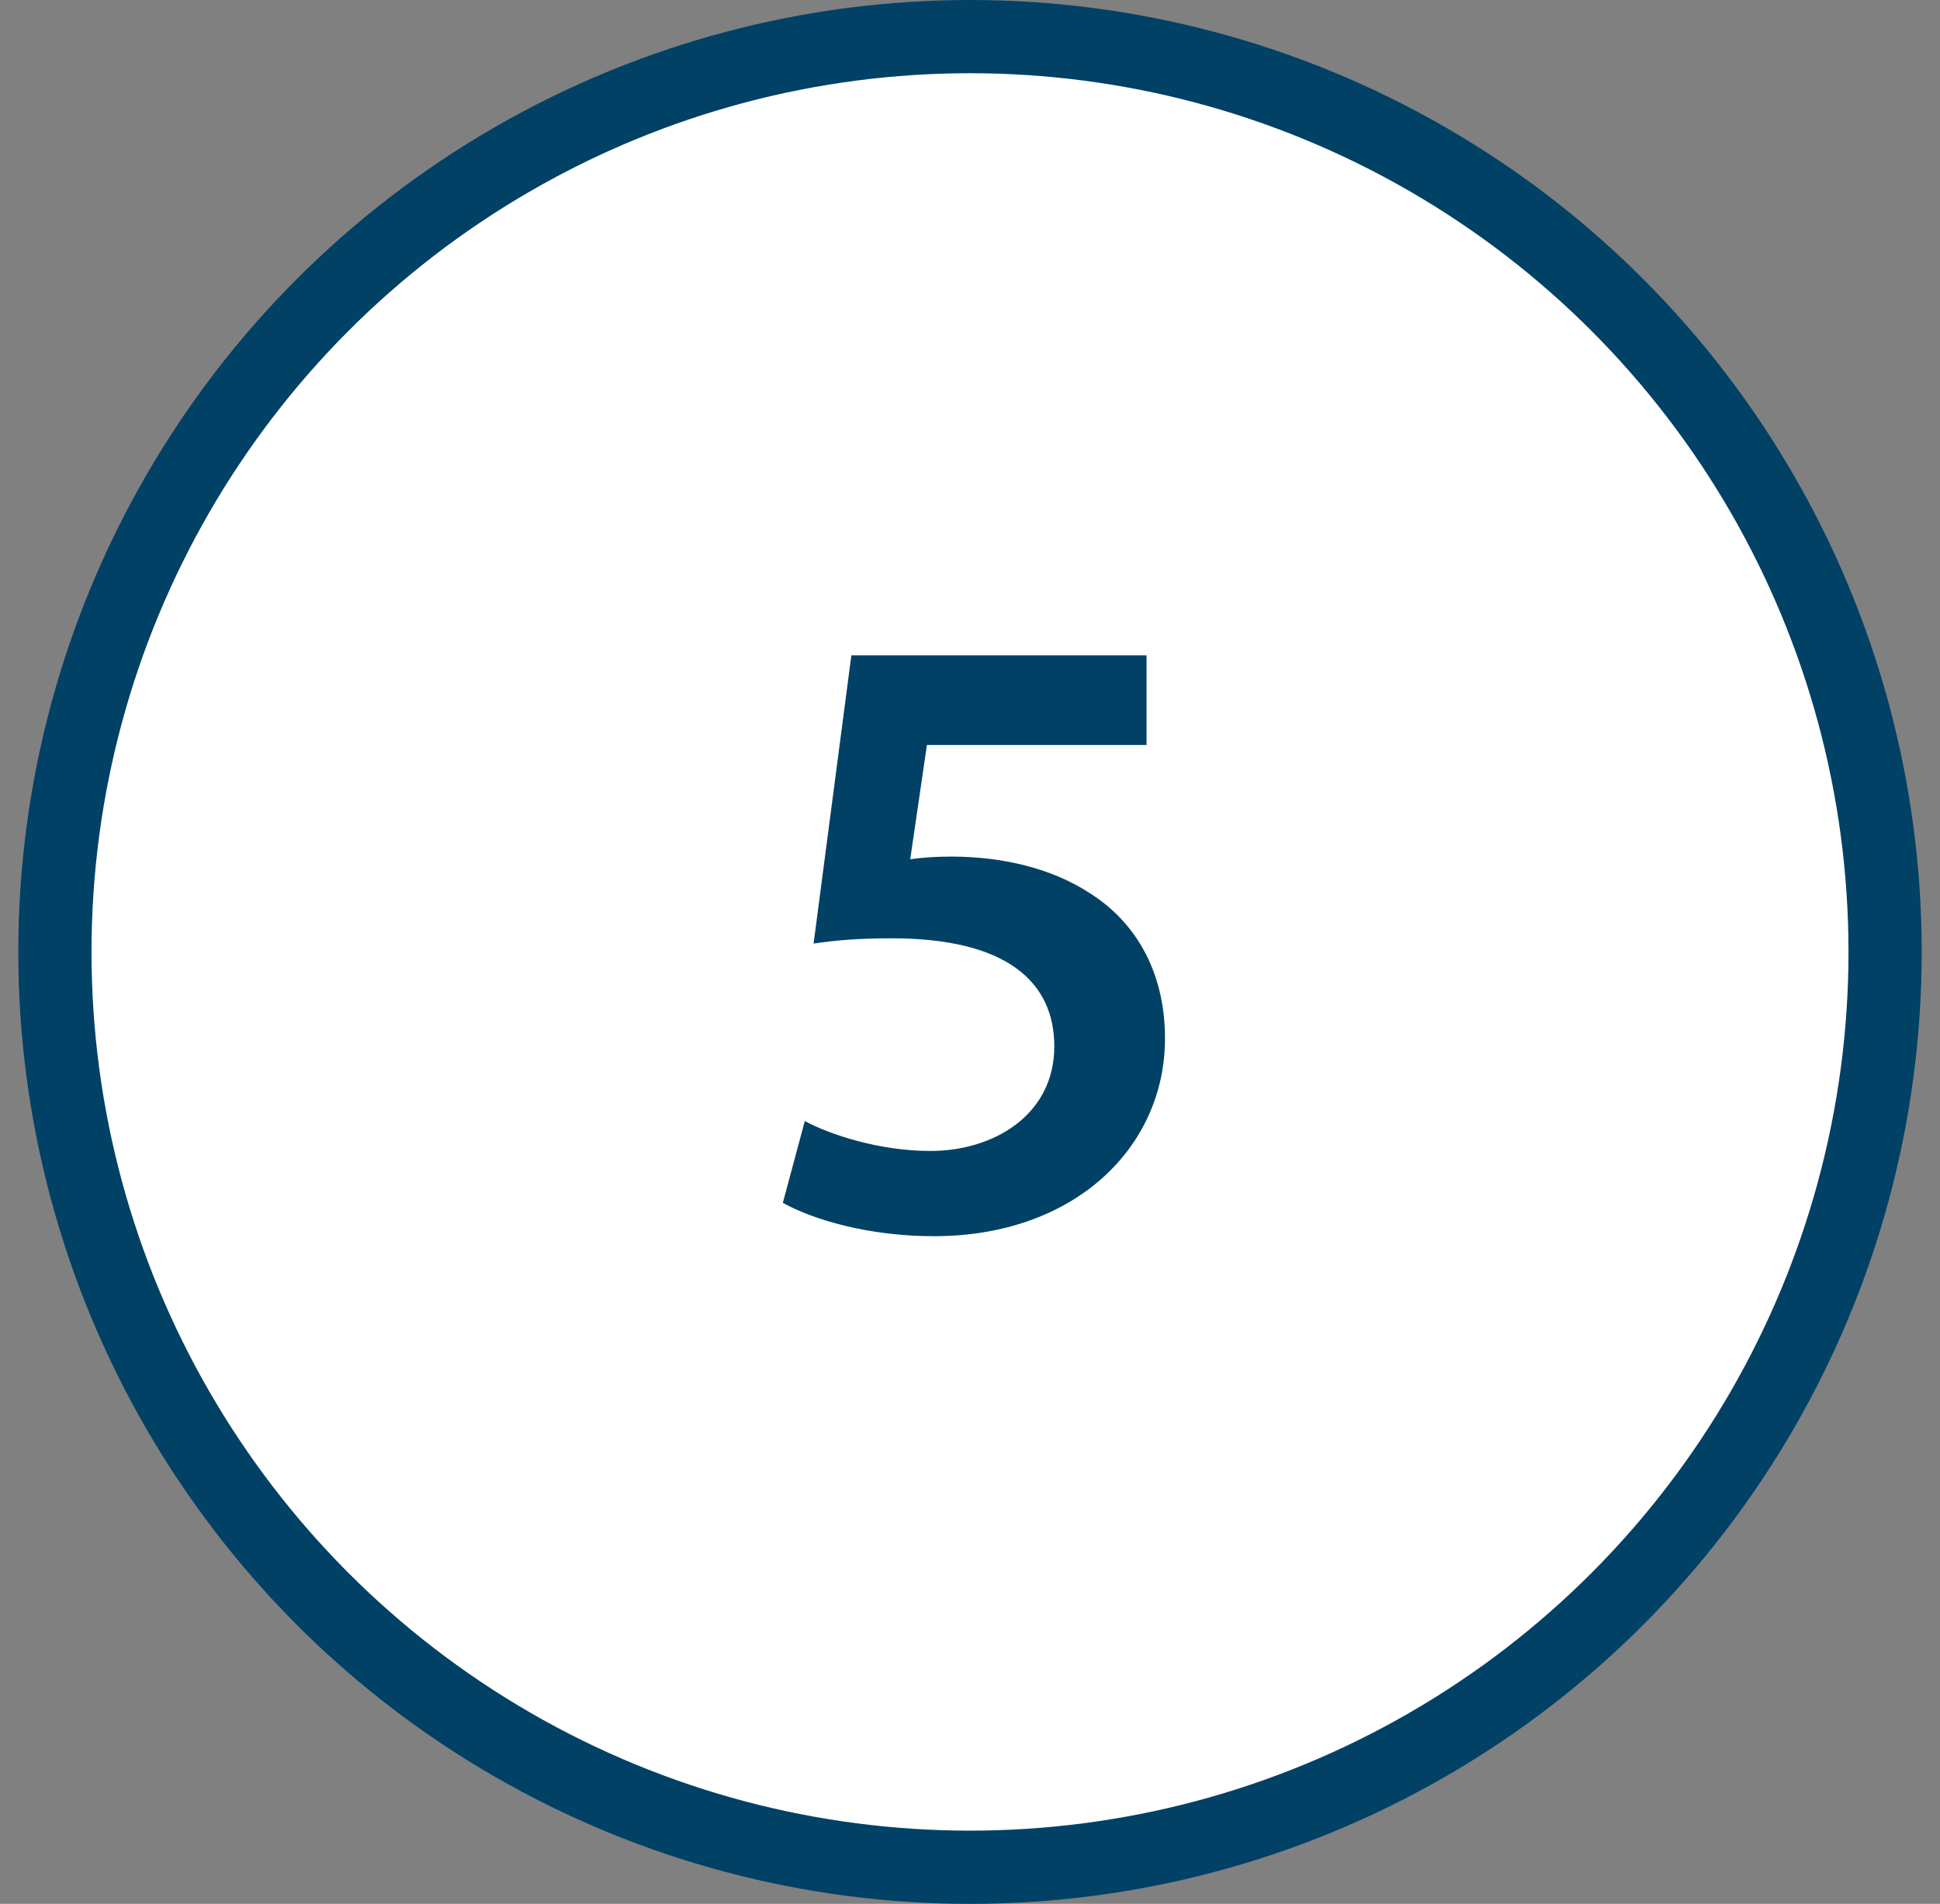
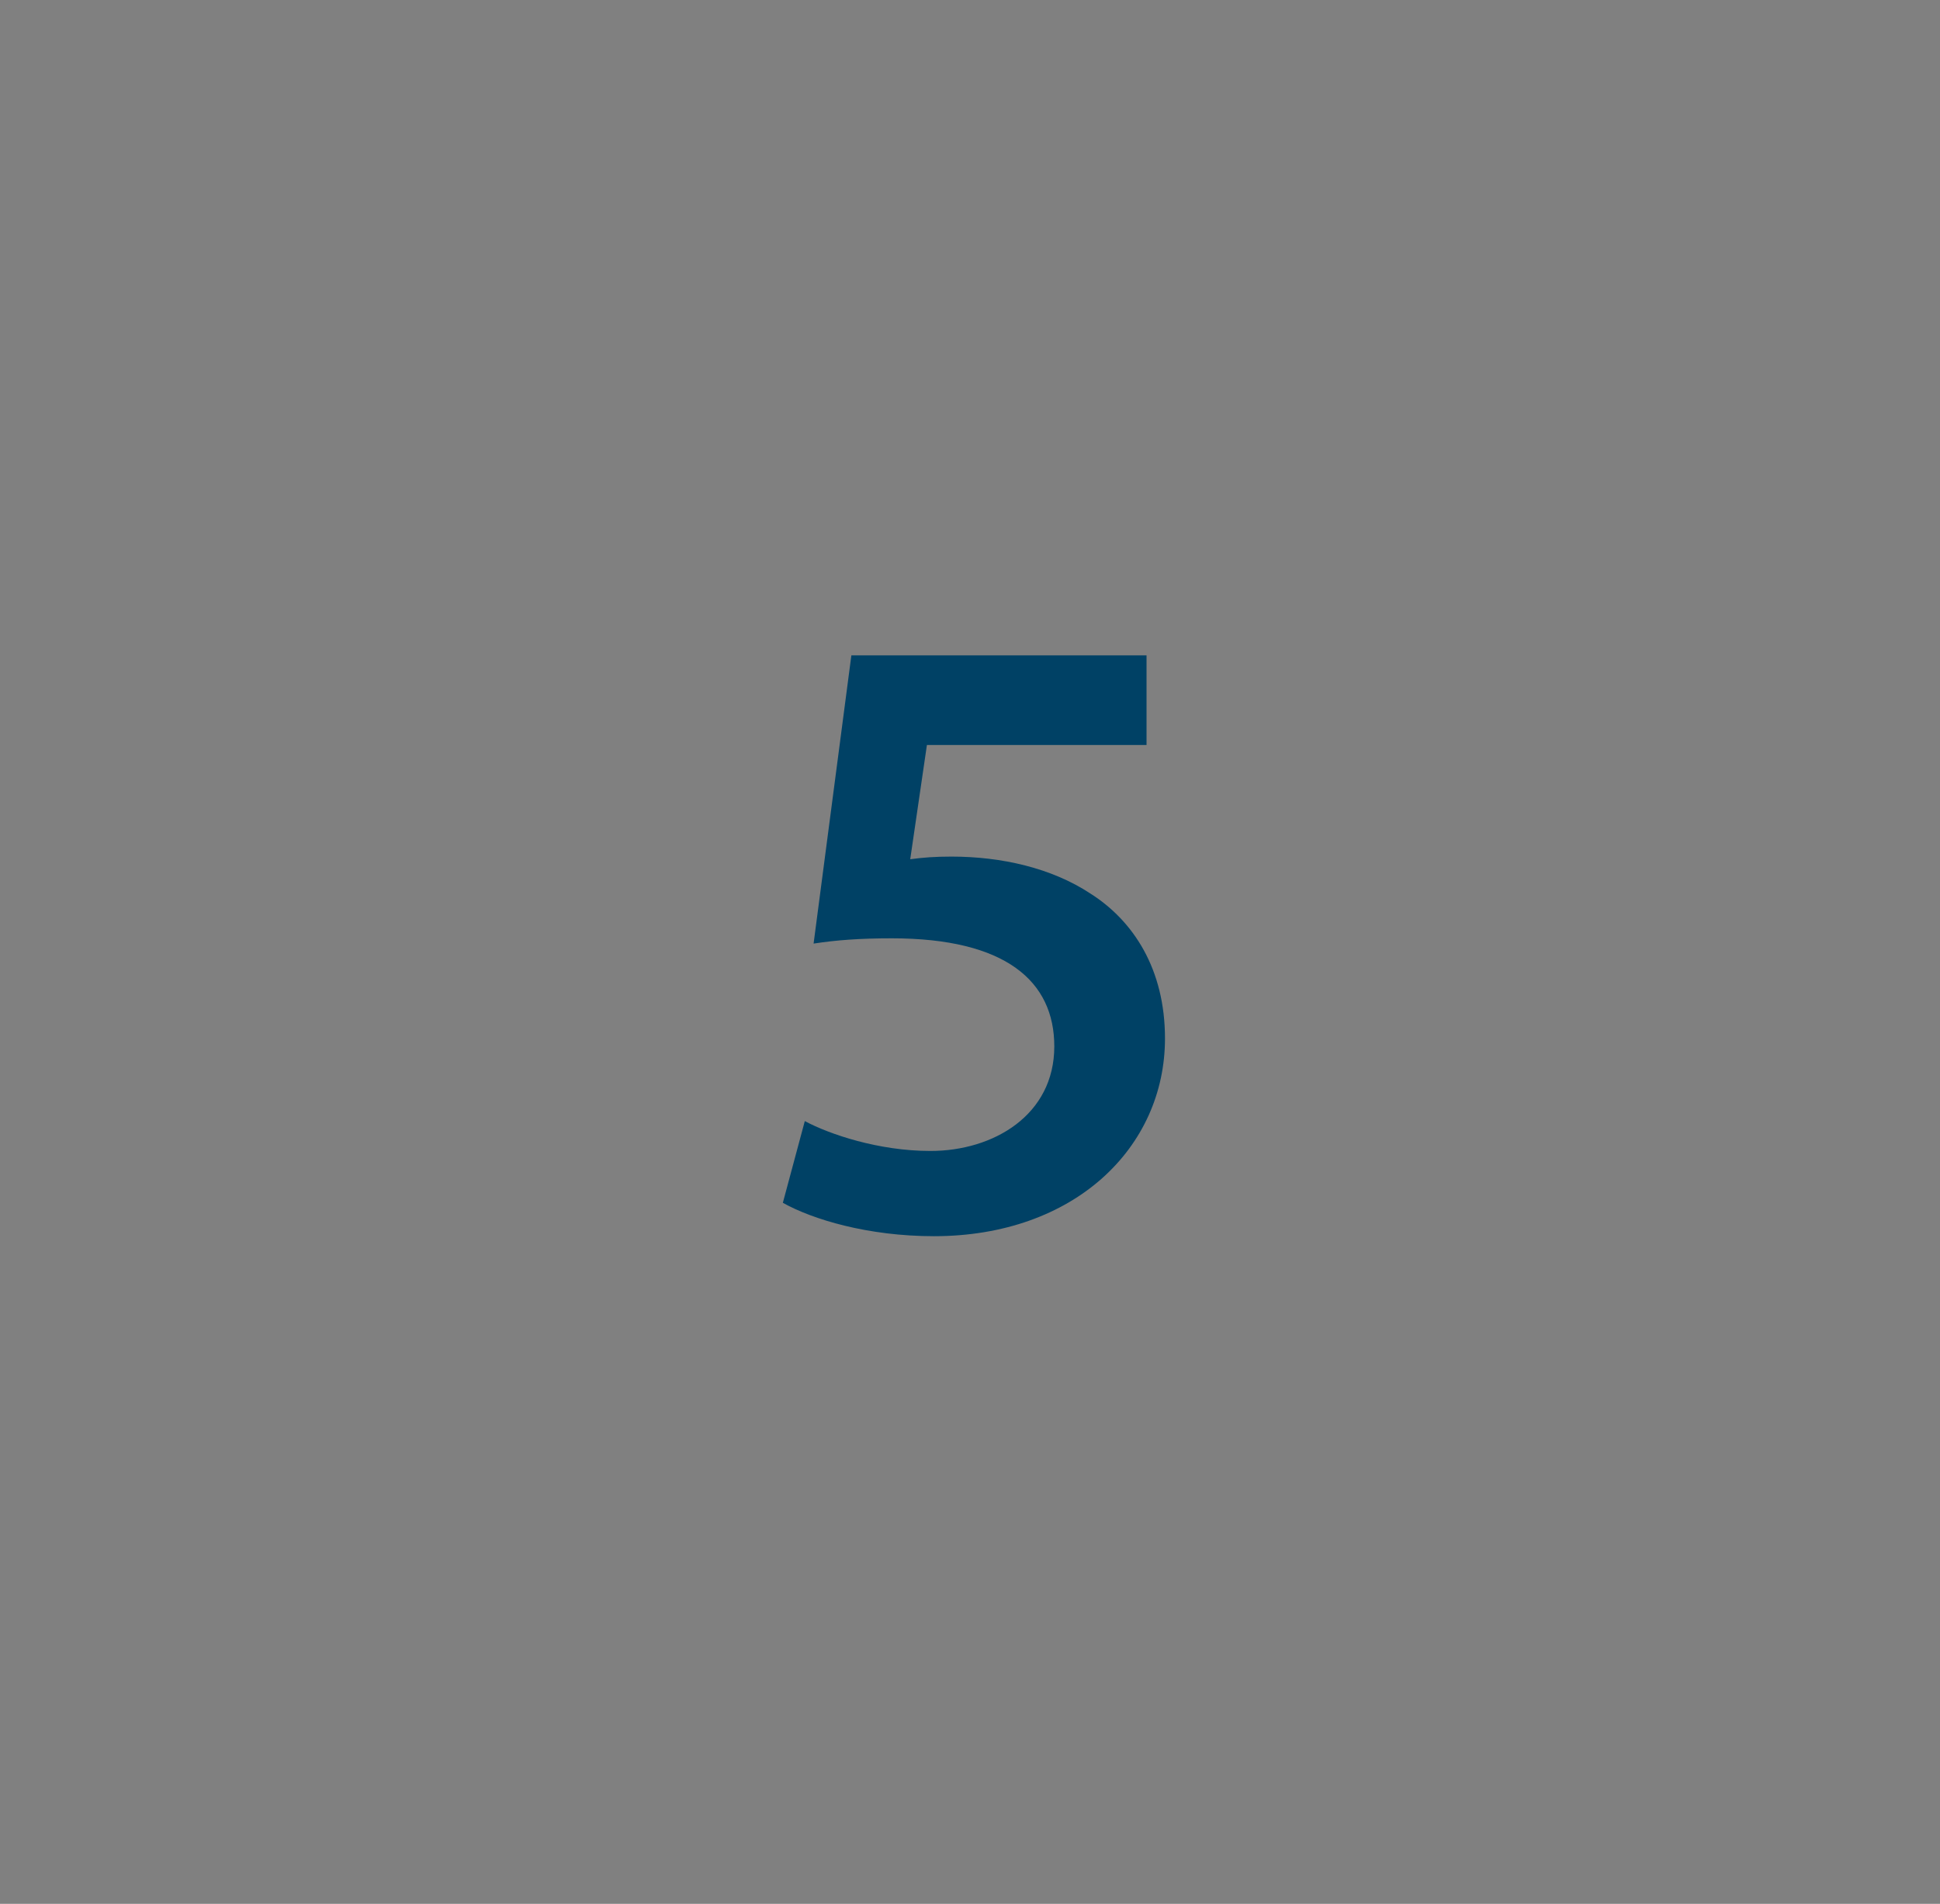
<svg xmlns="http://www.w3.org/2000/svg" width="53" height="52" viewBox="0 0 53 52" fill="none">
  <rect x="0" y="0" width="53" height="52" fill="#808080" stroke="none" />
-   <circle cx="26.5" cy="26" r="25" fill="white" stroke="#004165" stroke-width="2" />
  <path d="M31.323 17.9V20.348H25.323L24.867 23.468C25.227 23.42 25.539 23.396 25.995 23.396C27.363 23.396 28.731 23.708 29.787 24.404C30.963 25.148 31.827 26.468 31.827 28.364C31.827 31.34 29.355 33.764 25.515 33.764C23.715 33.764 22.203 33.308 21.387 32.852L21.987 30.62C22.659 30.98 24.003 31.436 25.419 31.436C27.147 31.436 28.803 30.452 28.803 28.58C28.803 26.804 27.483 25.628 24.363 25.628C23.499 25.628 22.851 25.676 22.227 25.772L23.259 17.9H31.323Z" fill="#004165" />
</svg>